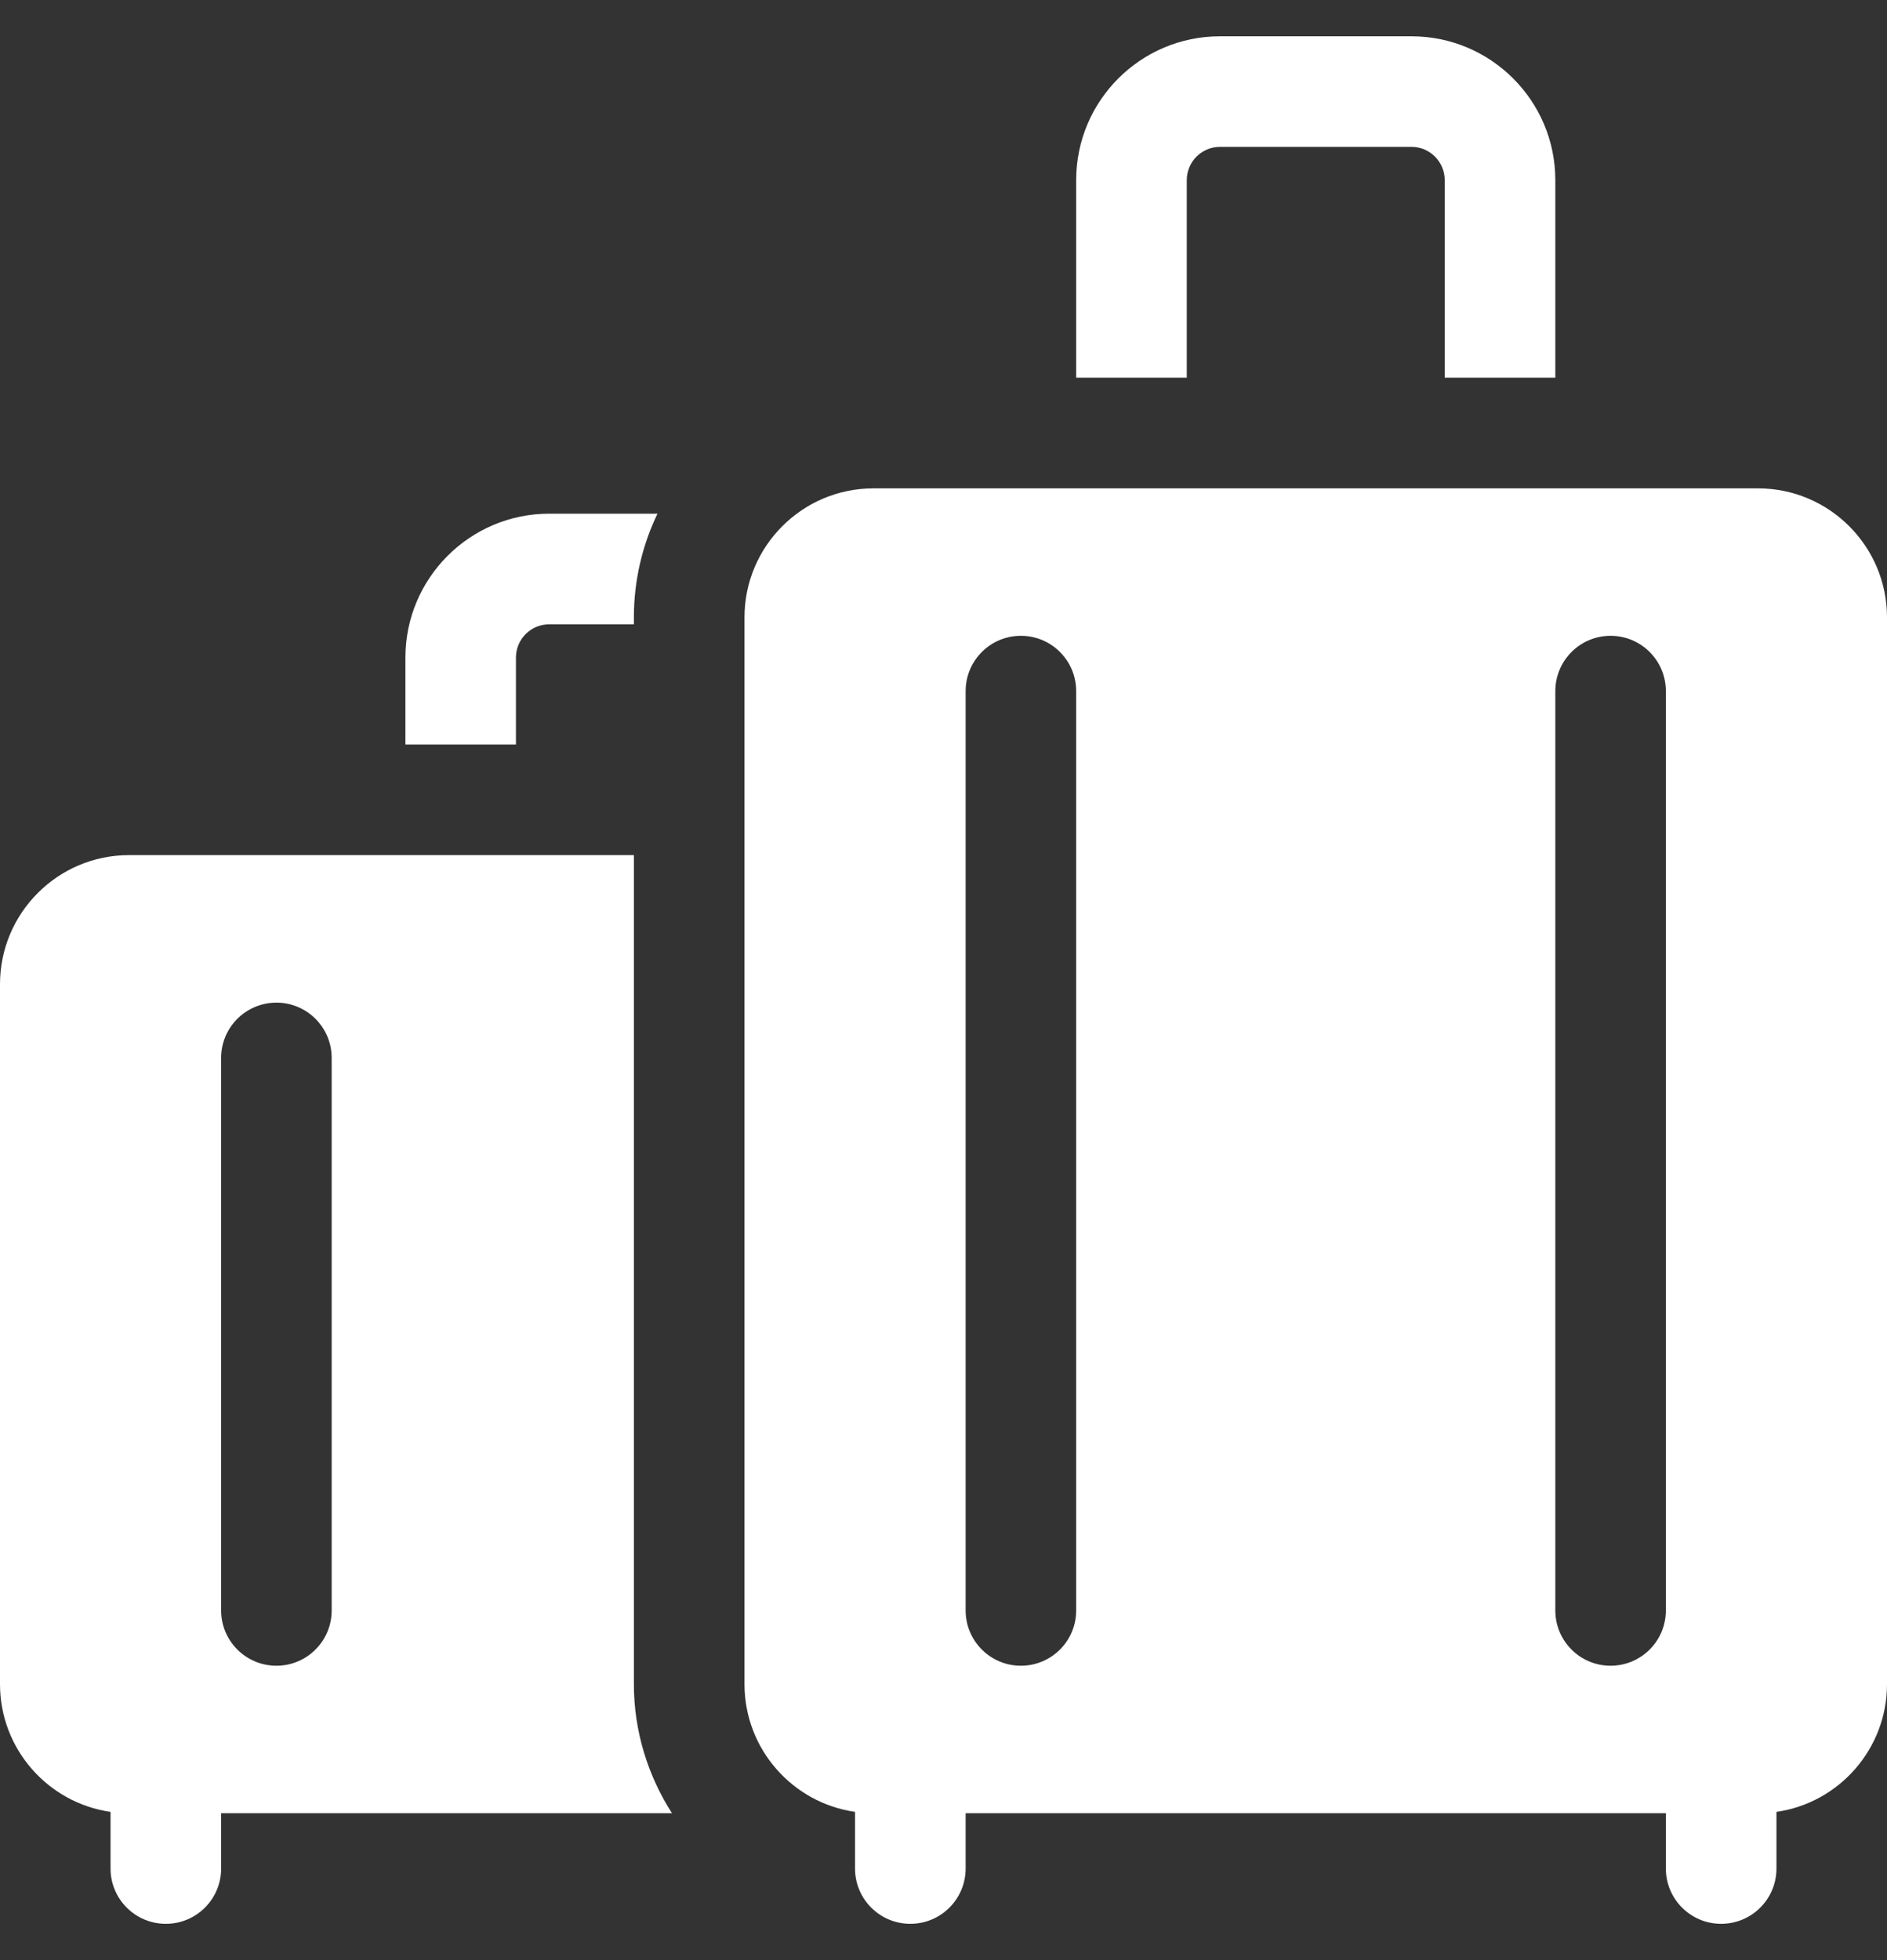
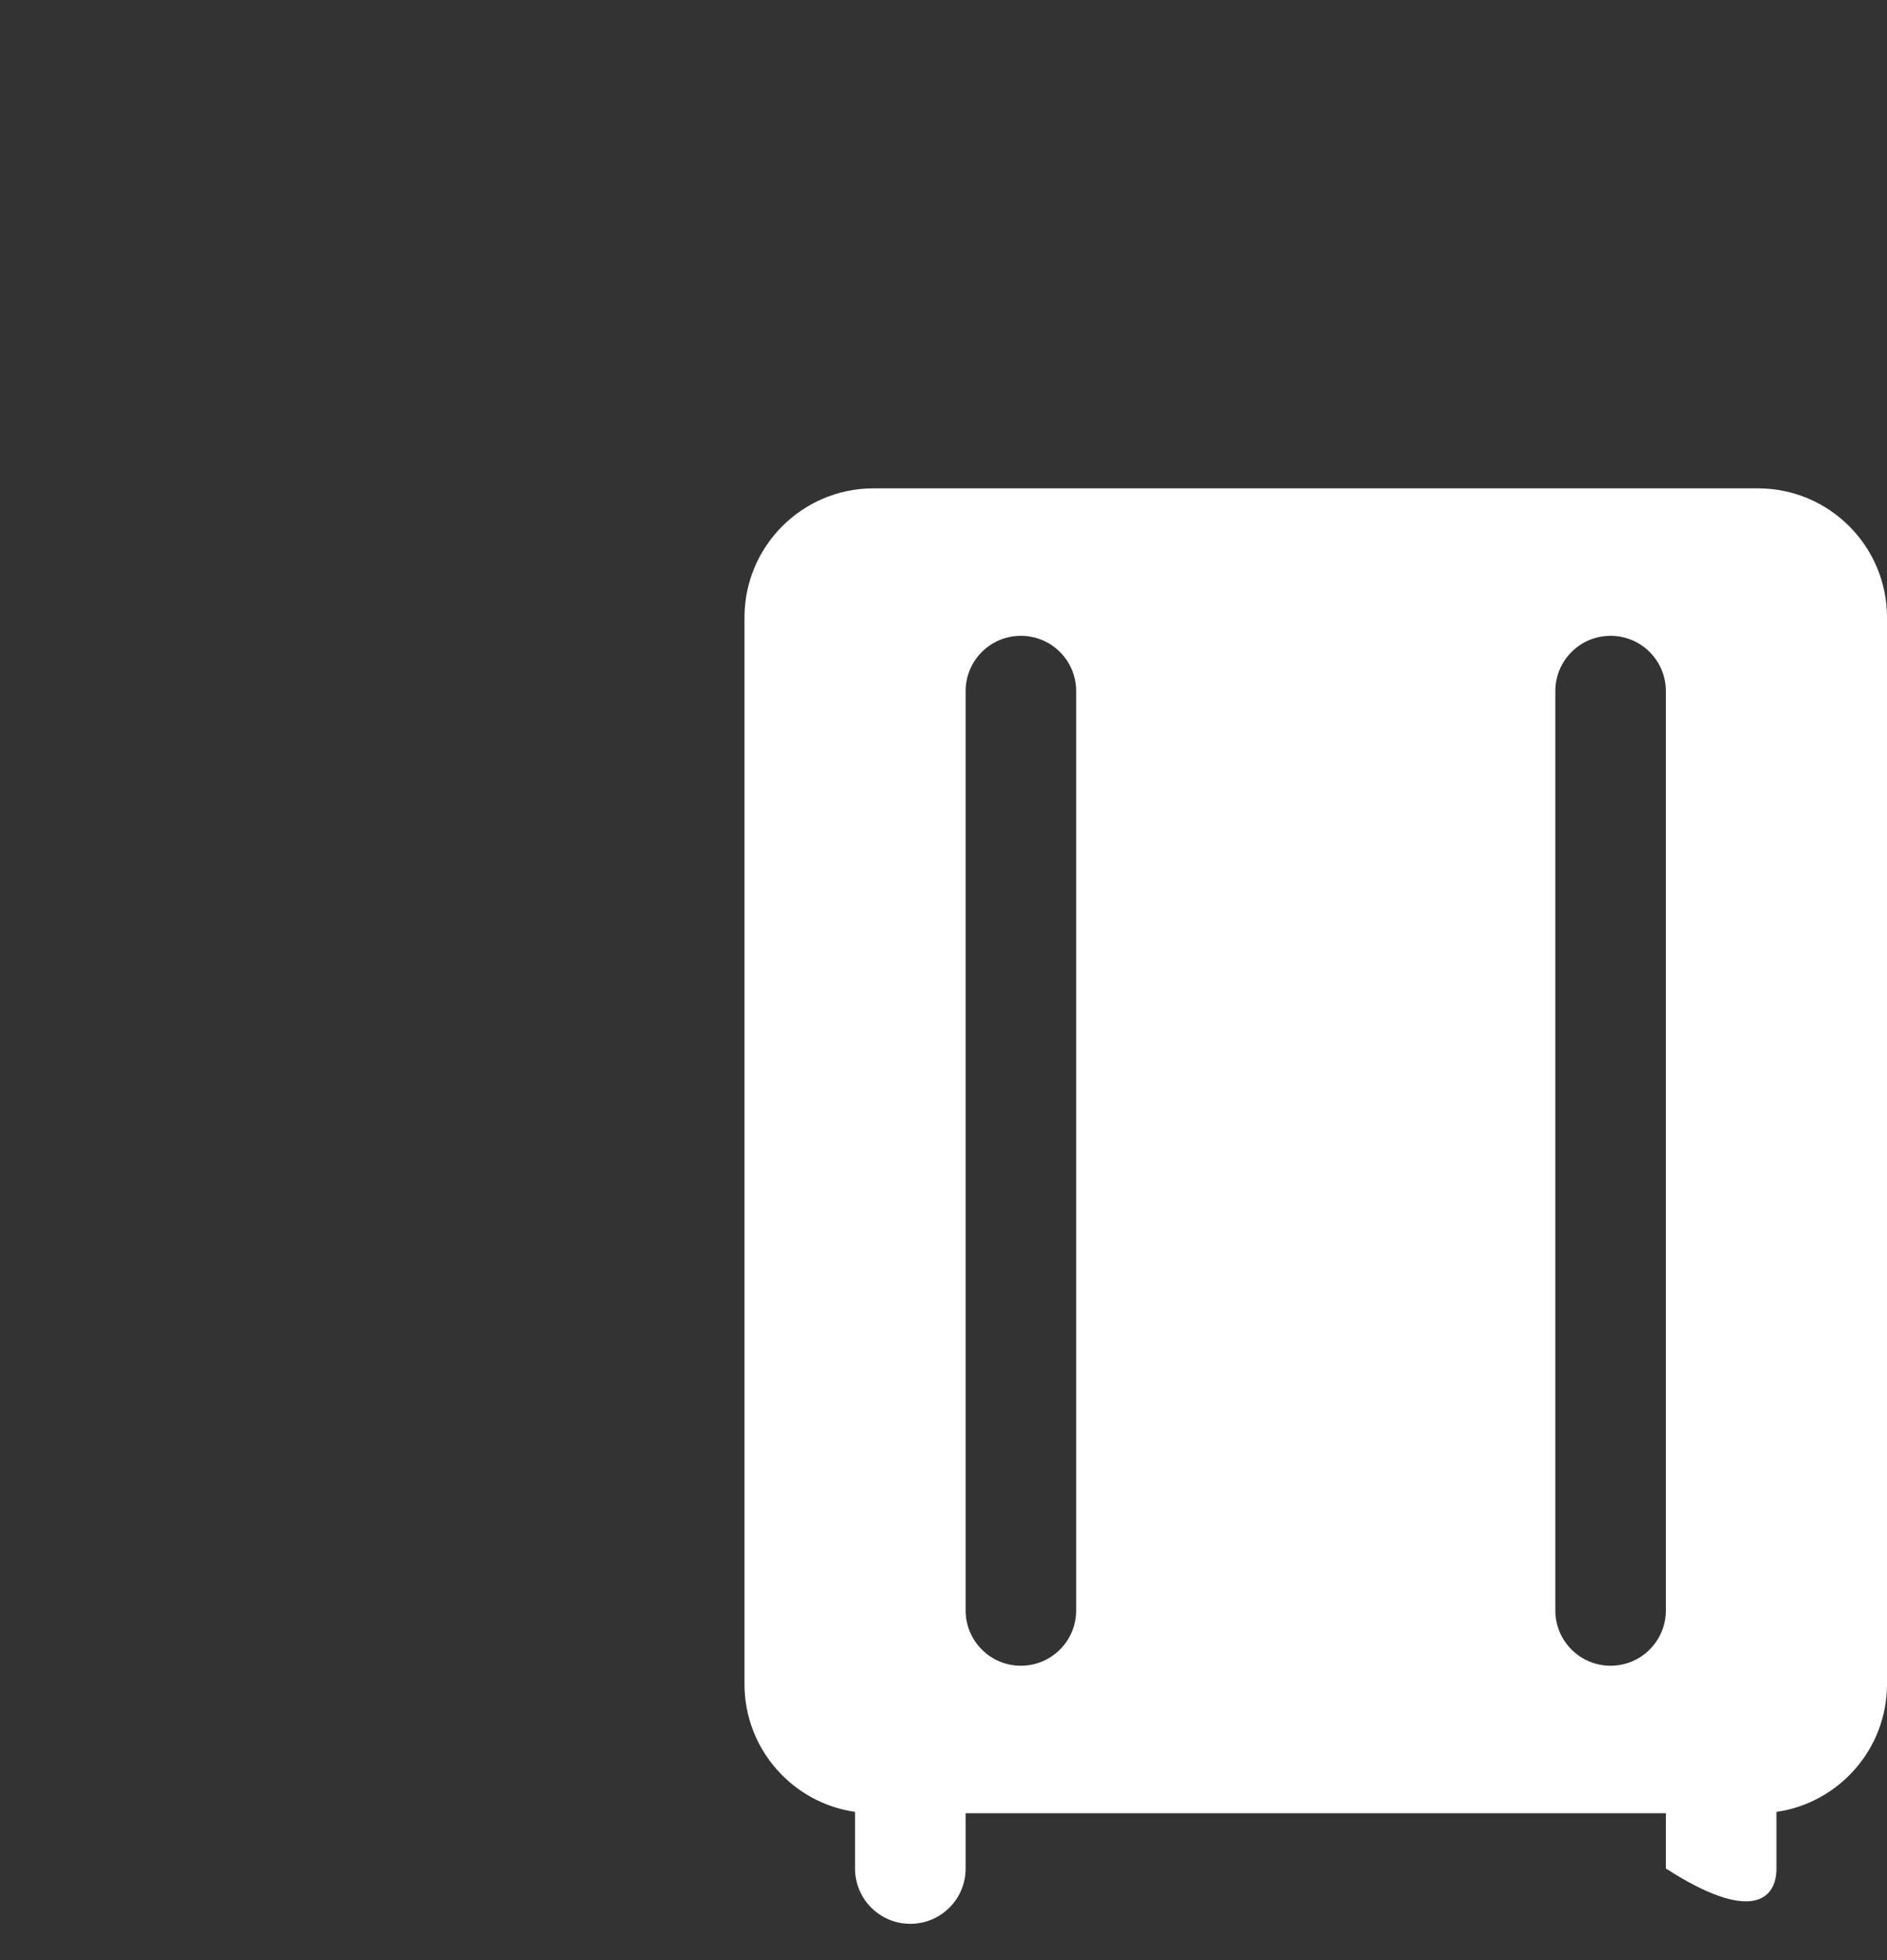
<svg xmlns="http://www.w3.org/2000/svg" width="26" height="27" viewBox="0 0 26 27" fill="none">
  <rect x="0" y="0" width="26" height="27" fill="#333333" stroke="none" />
  <g clip-path="url(#clip0_367_386)">
-     <path d="M16.352 2.481C16.352 2.229 16.557 2.023 16.809 2.023H19.449C19.701 2.023 19.906 2.229 19.906 2.481V5.203H21.43V2.481C21.43 1.388 20.541 0.5 19.449 0.5H16.809C15.716 0.5 14.828 1.388 14.828 2.481V5.203H16.352V2.481Z" fill="white" />
-     <path d="M9.259 24.977C8.927 24.459 8.734 23.847 8.734 23.199V11.779H1.777C0.797 11.779 0 12.577 0 13.557V23.199C0 24.093 0.663 24.835 1.523 24.958V25.738C1.523 26.159 1.864 26.5 2.285 26.5C2.706 26.5 3.047 26.159 3.047 25.738V24.977H9.259V24.977ZM3.047 14.572C3.047 14.152 3.388 13.811 3.809 13.811C4.229 13.811 4.57 14.152 4.57 14.572V22.184C4.57 22.604 4.229 22.945 3.809 22.945C3.388 22.945 3.047 22.604 3.047 22.184V14.572Z" fill="white" />
-     <path d="M7.109 9.057C7.109 8.805 7.314 8.6 7.566 8.6H8.734V8.504C8.734 7.993 8.851 7.509 9.059 7.076H7.566C6.474 7.076 5.586 7.965 5.586 9.057V10.256H7.109V9.057Z" fill="white" />
-     <path d="M24.223 6.727H12.035C11.055 6.727 10.258 7.524 10.258 8.504V23.199C10.258 24.093 10.921 24.835 11.781 24.958V25.738C11.781 26.159 12.122 26.5 12.543 26.5C12.964 26.5 13.305 26.159 13.305 25.738V24.977H22.953V25.738C22.953 26.159 23.294 26.5 23.715 26.5C24.136 26.5 24.477 26.159 24.477 25.738V24.958C25.337 24.835 26 24.093 26 23.199V8.504C26 7.524 25.203 6.727 24.223 6.727ZM14.828 22.184C14.828 22.604 14.487 22.945 14.066 22.945C13.646 22.945 13.305 22.604 13.305 22.184V9.52C13.305 9.099 13.646 8.758 14.066 8.758C14.487 8.758 14.828 9.099 14.828 9.52V22.184ZM22.191 22.945C21.771 22.945 21.43 22.604 21.43 22.184V9.52C21.43 9.099 21.771 8.758 22.191 8.758C22.612 8.758 22.953 9.099 22.953 9.52V22.184C22.953 22.604 22.612 22.945 22.191 22.945Z" fill="white" />
+     <path d="M24.223 6.727H12.035C11.055 6.727 10.258 7.524 10.258 8.504V23.199C10.258 24.093 10.921 24.835 11.781 24.958V25.738C11.781 26.159 12.122 26.5 12.543 26.5C12.964 26.5 13.305 26.159 13.305 25.738V24.977H22.953V25.738C24.136 26.5 24.477 26.159 24.477 25.738V24.958C25.337 24.835 26 24.093 26 23.199V8.504C26 7.524 25.203 6.727 24.223 6.727ZM14.828 22.184C14.828 22.604 14.487 22.945 14.066 22.945C13.646 22.945 13.305 22.604 13.305 22.184V9.52C13.305 9.099 13.646 8.758 14.066 8.758C14.487 8.758 14.828 9.099 14.828 9.52V22.184ZM22.191 22.945C21.771 22.945 21.43 22.604 21.43 22.184V9.52C21.43 9.099 21.771 8.758 22.191 8.758C22.612 8.758 22.953 9.099 22.953 9.52V22.184C22.953 22.604 22.612 22.945 22.191 22.945Z" fill="white" />
  </g>
  <defs>
    <clipPath id="clip0_367_386">
      <rect width="26" height="26" fill="white" transform="translate(0 0.5)" />
    </clipPath>
  </defs>
</svg>